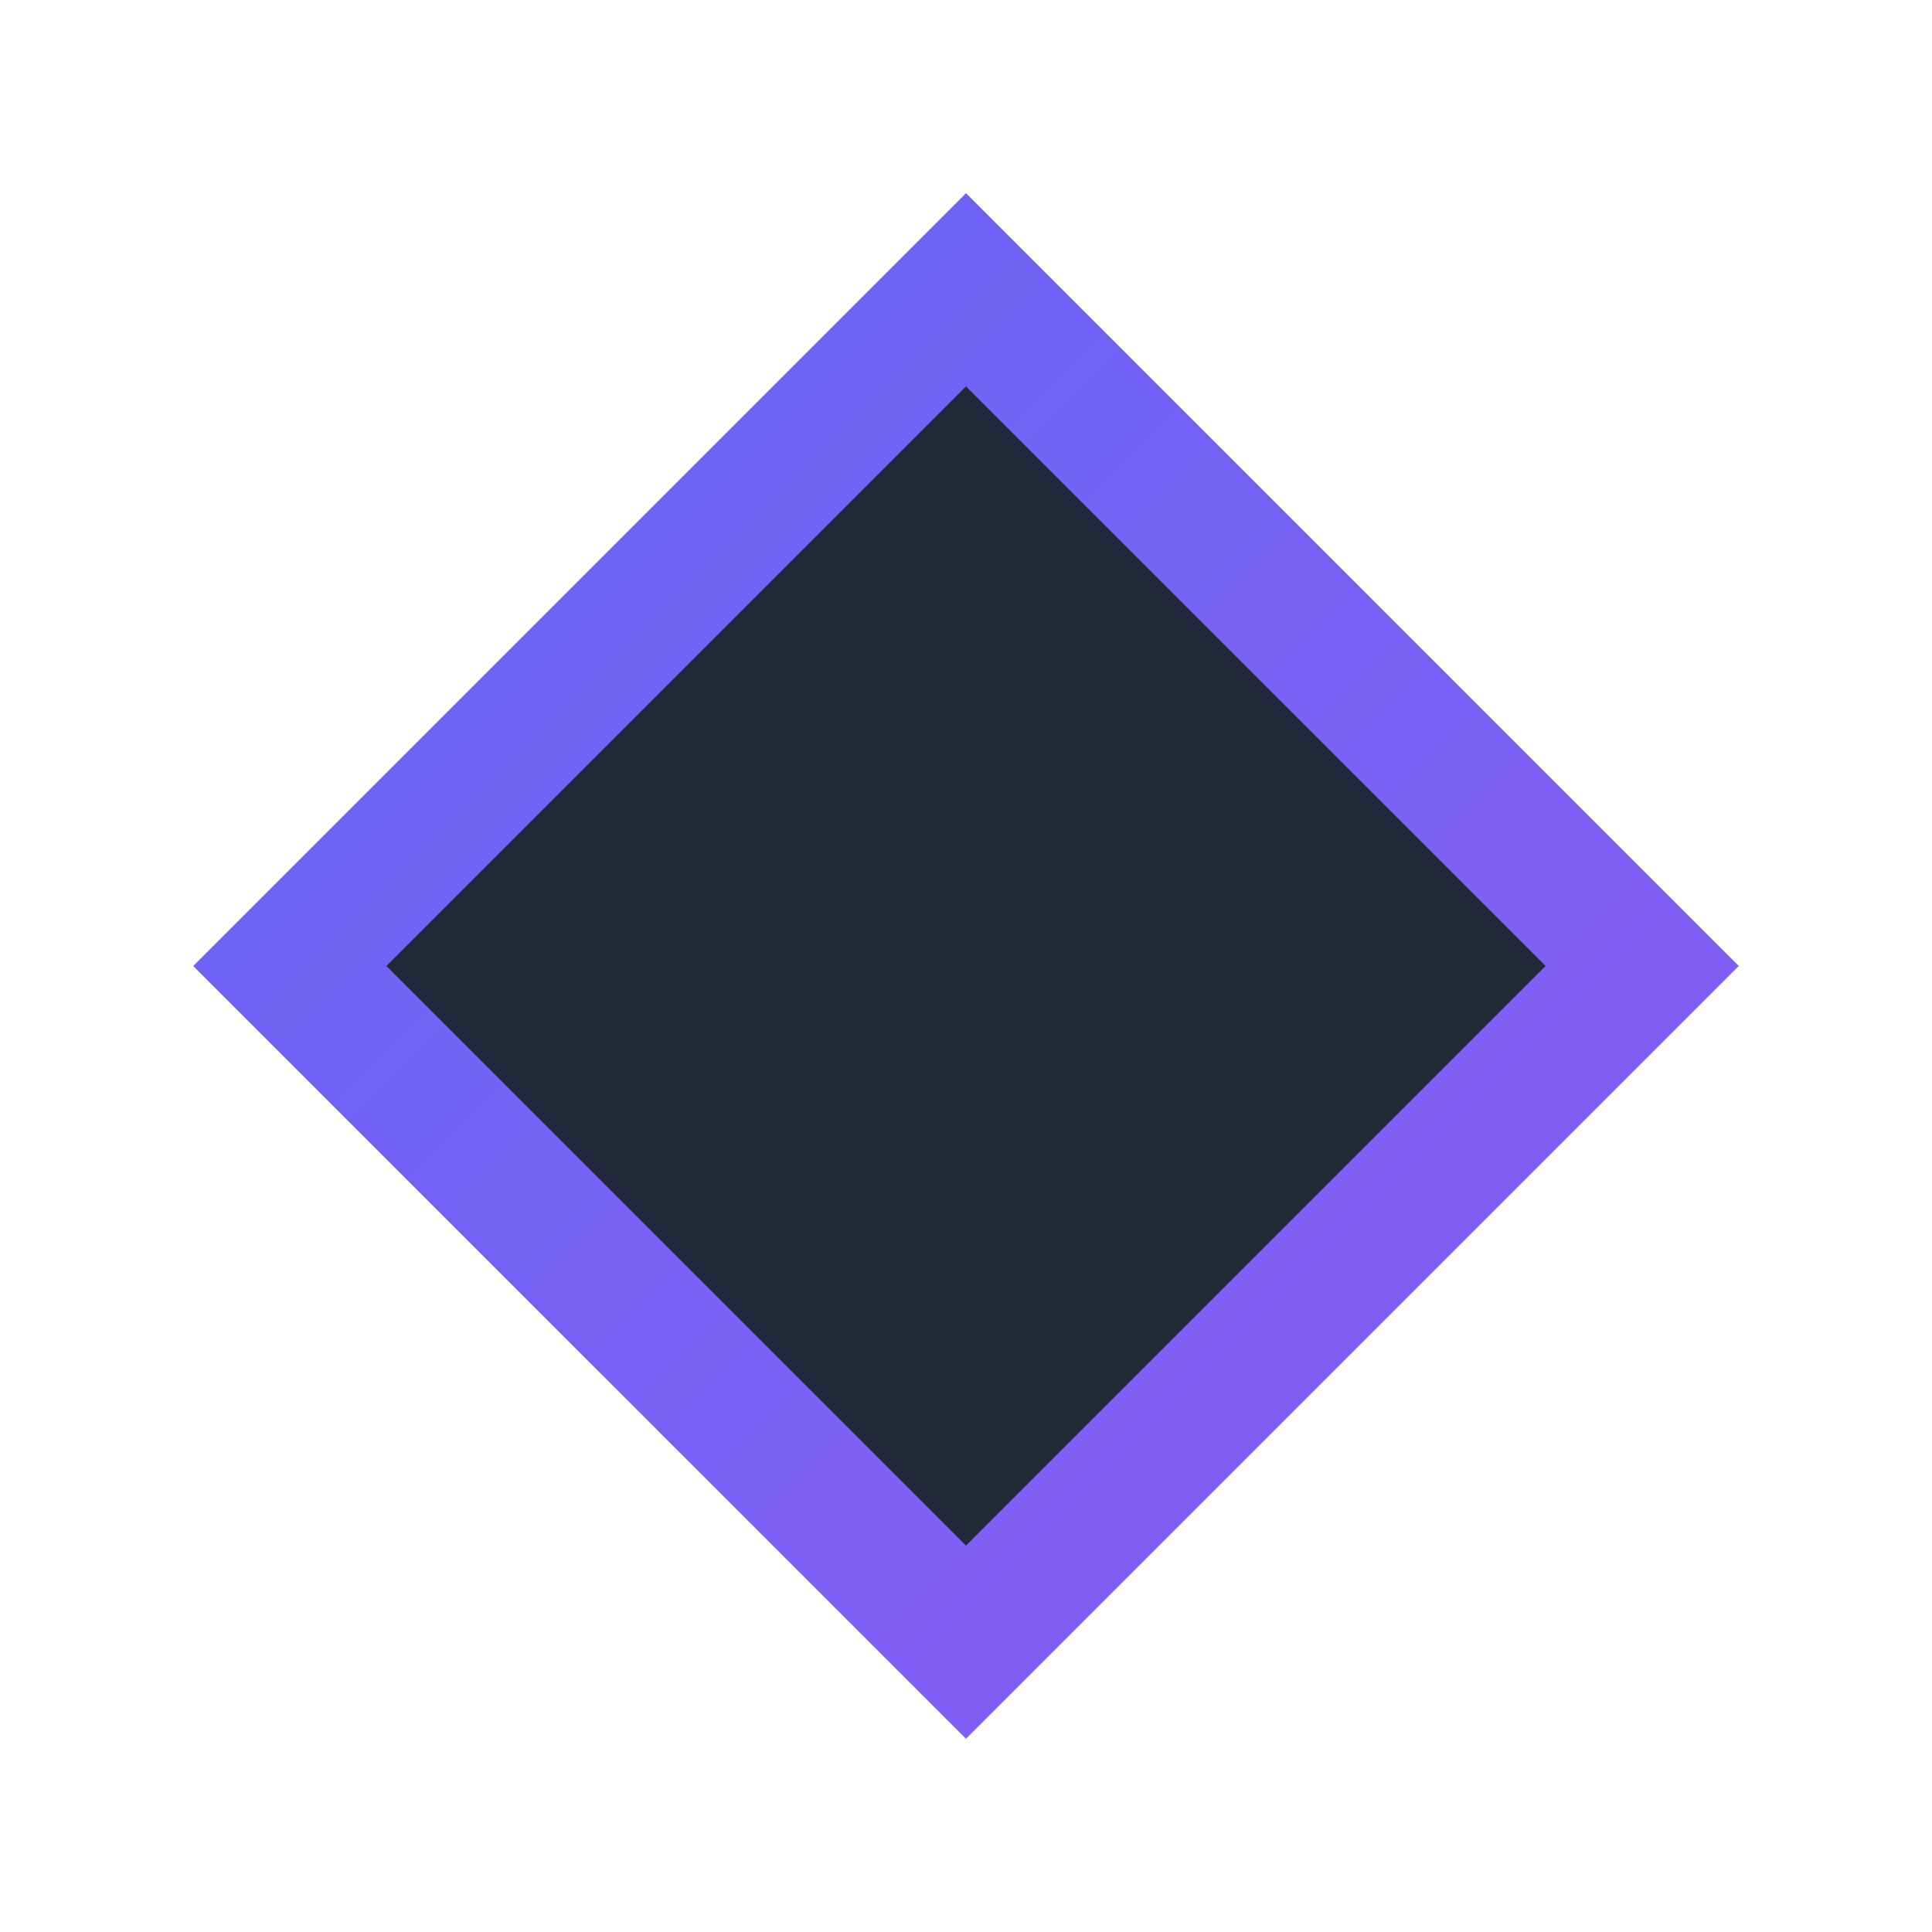
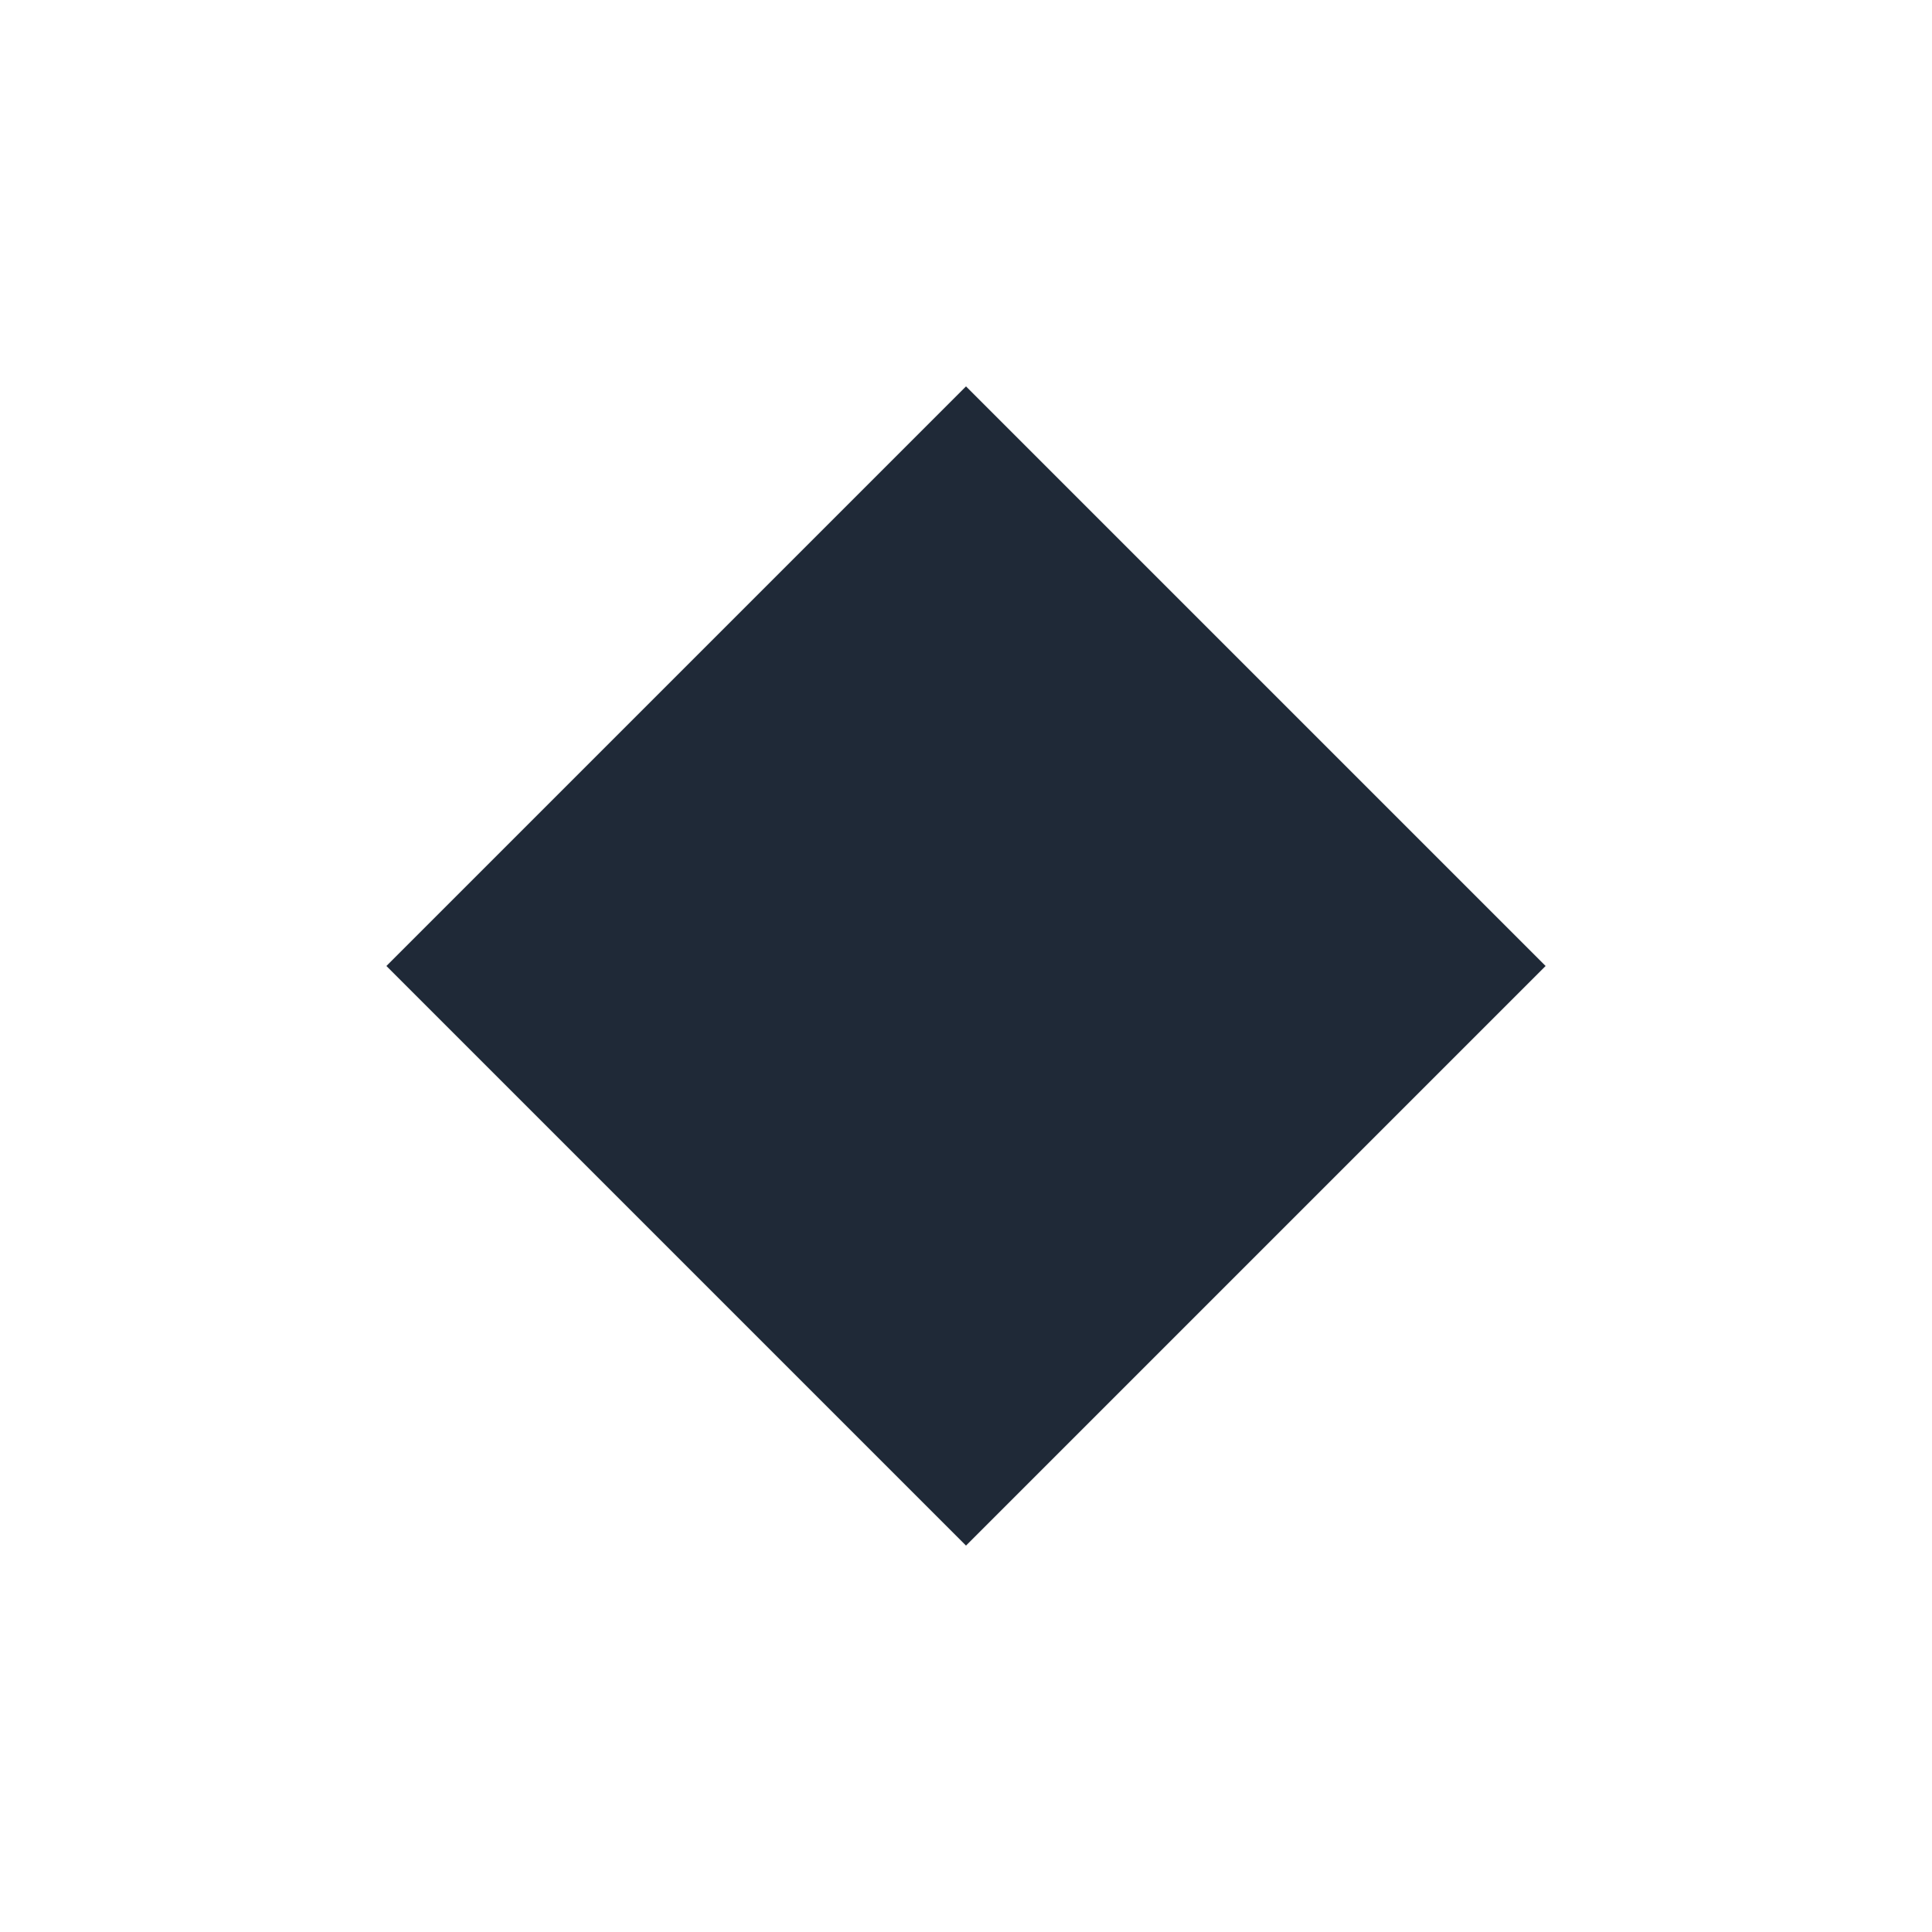
<svg xmlns="http://www.w3.org/2000/svg" width="200" height="200" viewBox="0 0 200 200" fill="none">
  <defs>
    <linearGradient id="gradient" x1="0%" y1="0%" x2="100%" y2="100%">
      <stop offset="0%" style="stop-color:#6366f1" />
      <stop offset="100%" style="stop-color:#8b5cf6" />
    </linearGradient>
  </defs>
-   <path d="M100 20L180 100L100 180L20 100L100 20Z" fill="url(#gradient)" />
  <path d="M100 40L160 100L100 160L40 100L100 40Z" fill="#1f2937" />
</svg>